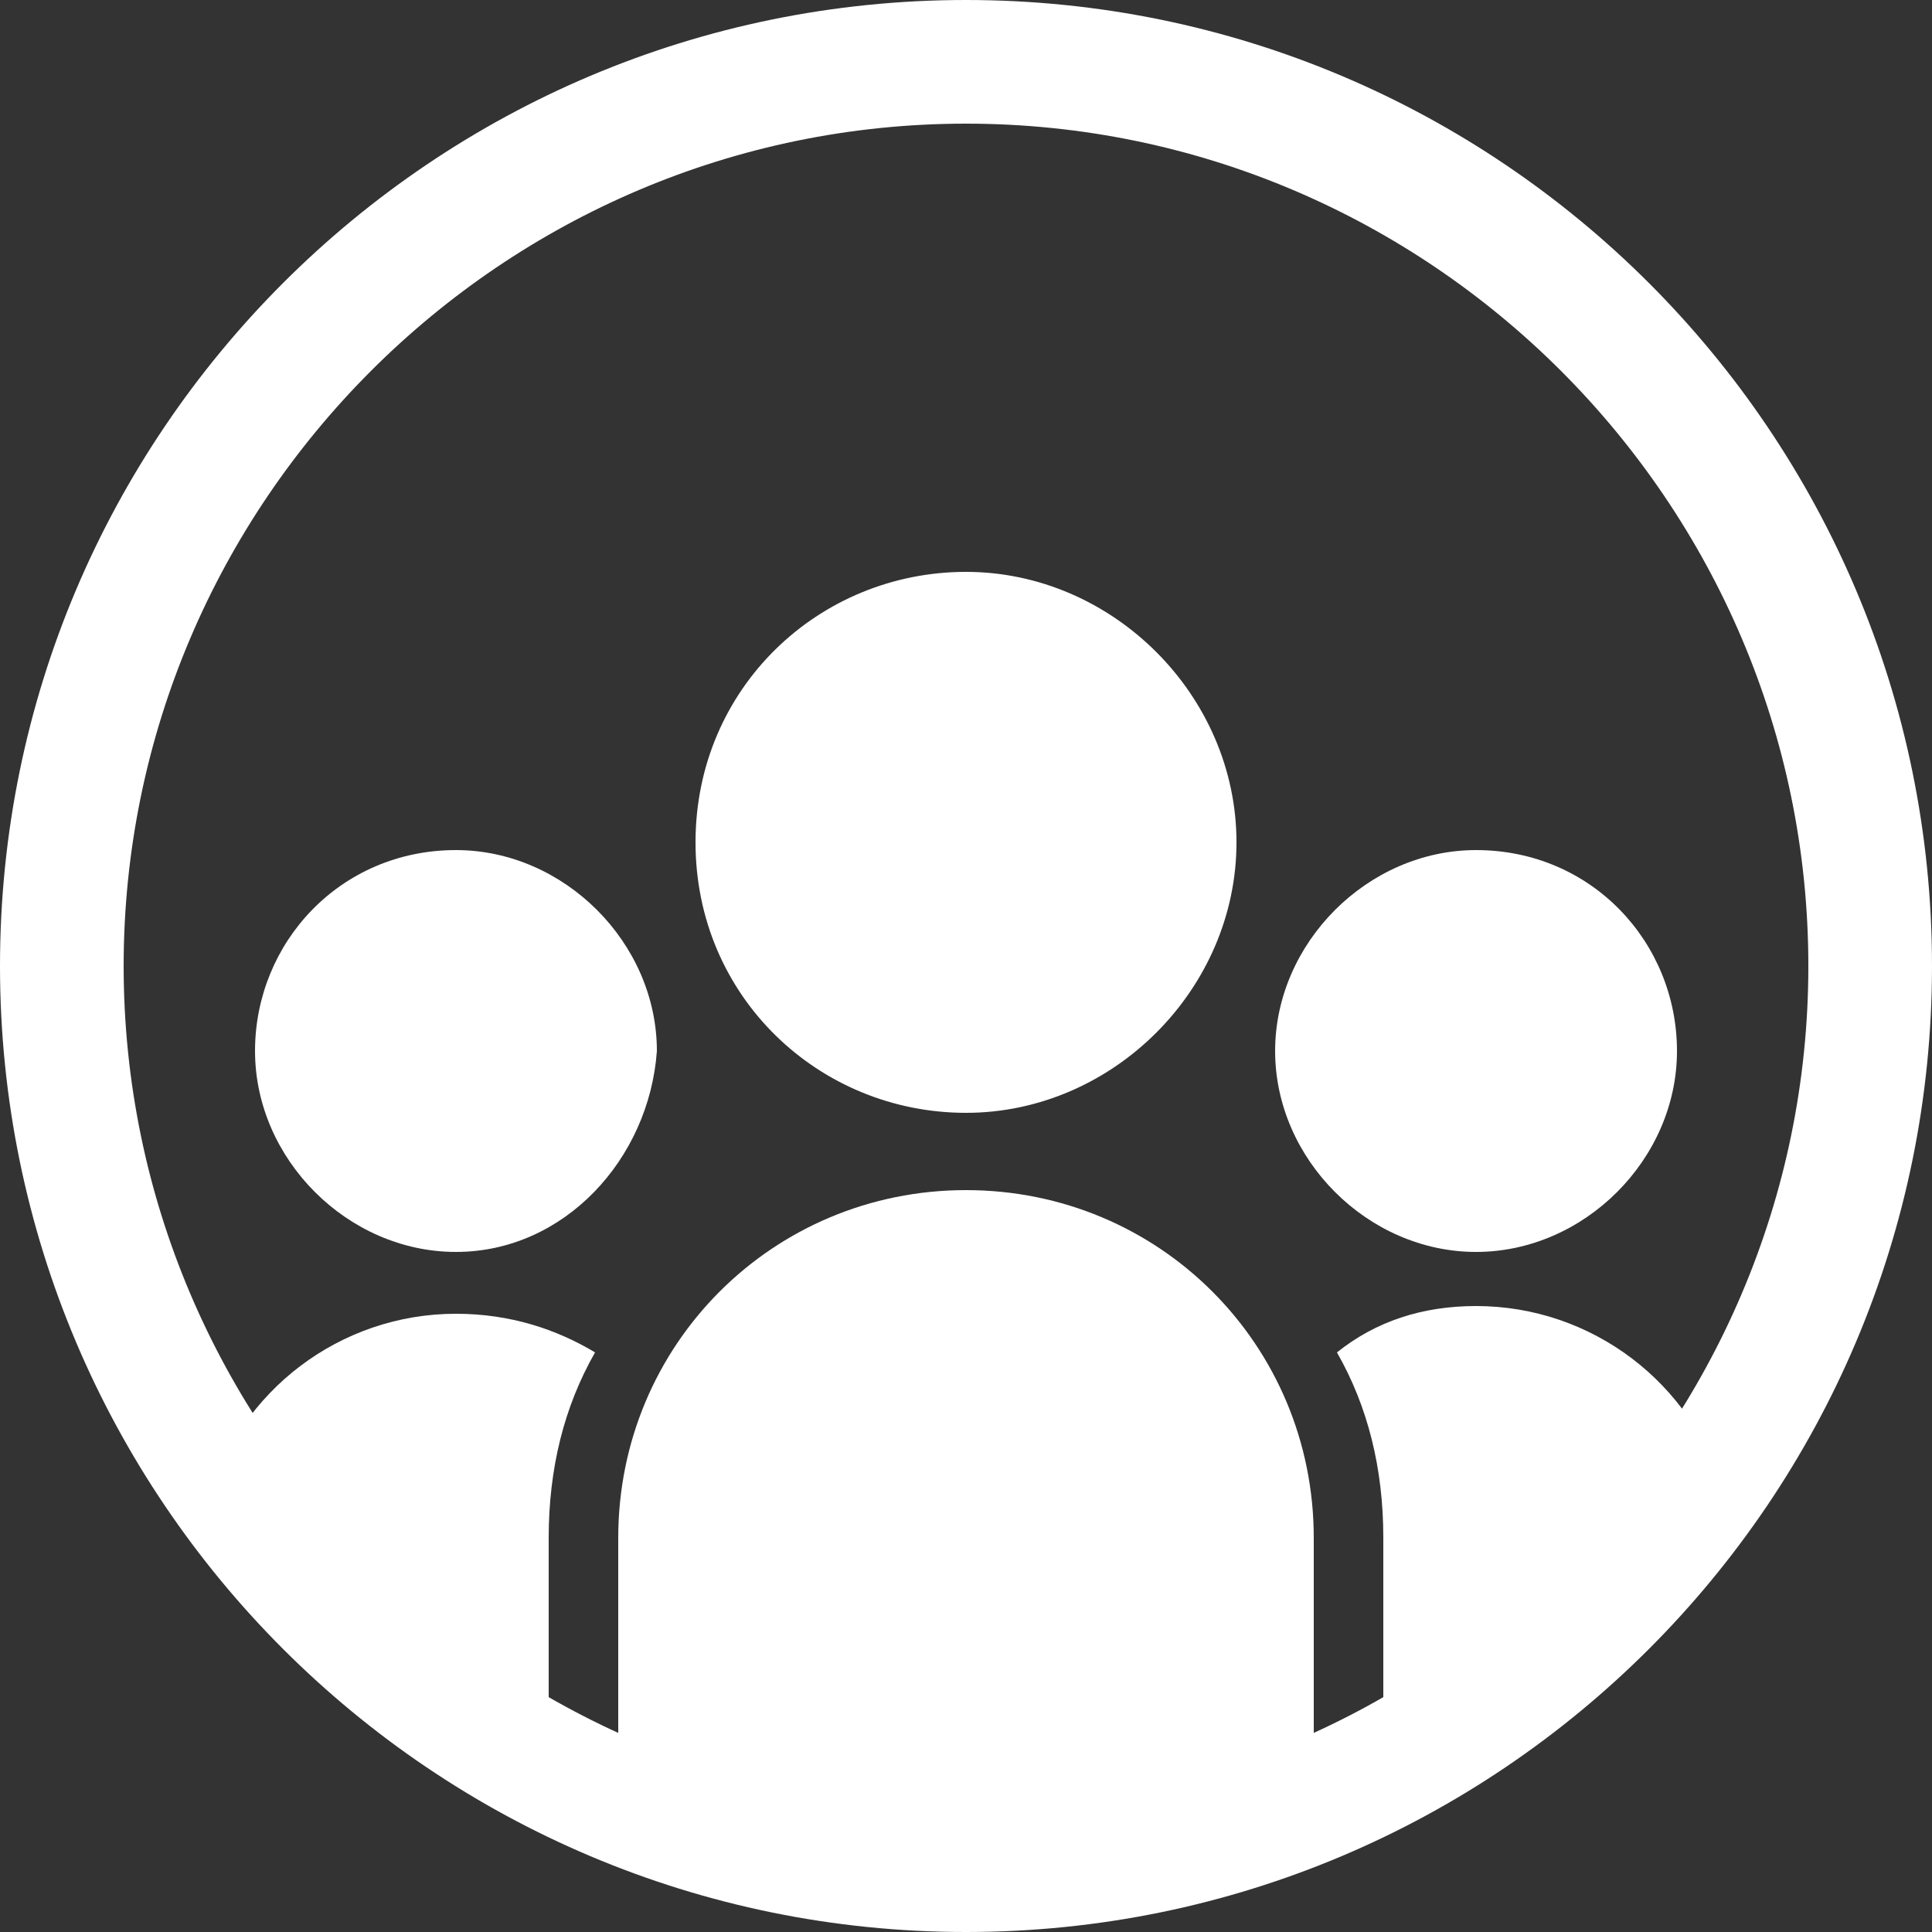
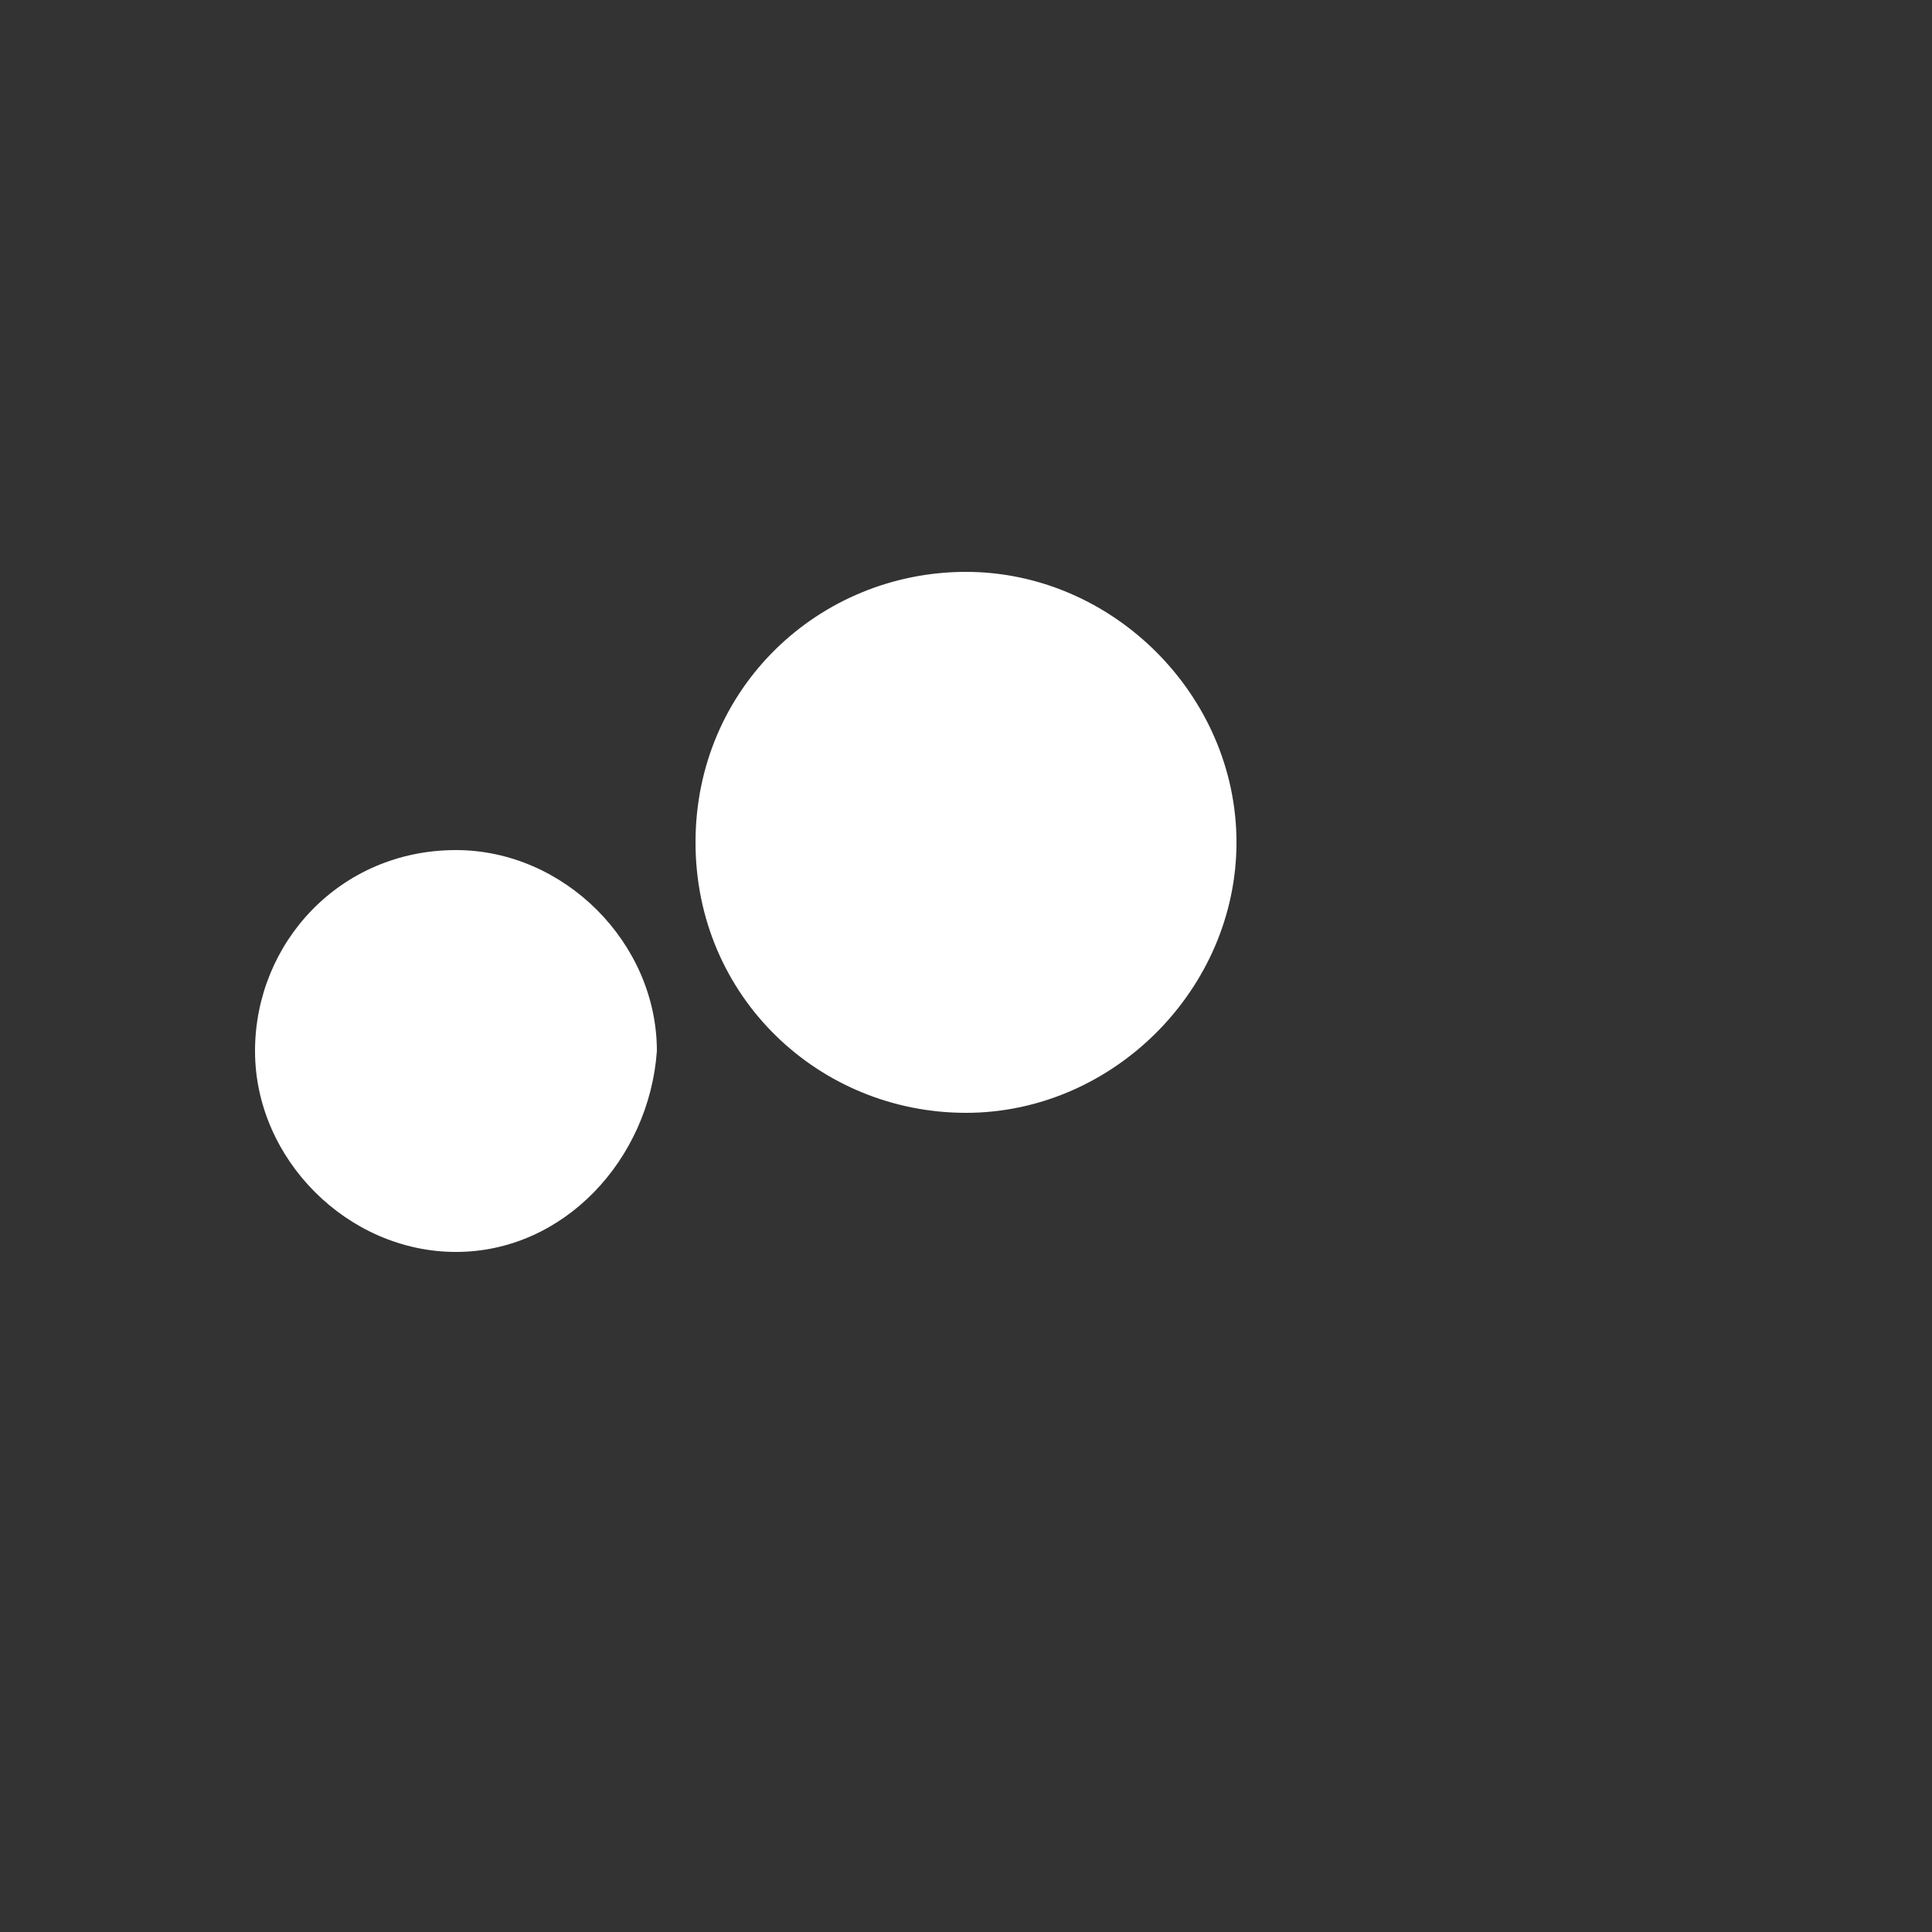
<svg xmlns="http://www.w3.org/2000/svg" xmlns:xlink="http://www.w3.org/1999/xlink" version="1.1" id="圖層_1" x="0px" y="0px" viewBox="0 0 25 25" style="enable-background:new 0 0 25 25;" xml:space="preserve">
  <rect x="0" y="0" width="25" height="25" fill="#333333" stroke="none" />
  <style type="text/css">
	.st0{clip-path:url(#SVGID_2_);}
	.st1{fill:#FFFFFF;}
</style>
  <g>
    <defs>
      <rect id="SVGID_1_" width="25" height="25" />
    </defs>
    <clipPath id="SVGID_2_">
      <use xlink:href="#SVGID_1_" style="overflow:visible;" />
    </clipPath>
    <g class="st0">
-       <path class="st1" d="M12.5,1.6c6,0,10.9,4.9,10.9,10.9s-4.9,10.9-10.9,10.9S1.6,18.5,1.6,12.5S6.5,1.6,12.5,1.6z M12.5,0    C5.6,0,0,5.6,0,12.5S5.6,25,12.5,25S25,19.4,25,12.5S19.4,0,12.5,0z" />
      <path class="st1" d="M12.5,14.4c1.9,0,3.5-1.6,3.5-3.5s-1.6-3.5-3.5-3.5C10.6,7.4,9,8.9,9,10.9S10.6,14.4,12.5,14.4z" />
-       <path class="st1" d="M17,19.9c0-2.5-2-4.5-4.5-4.5c-2.5,0-4.5,2-4.5,4.5v3.8l4.5,1.3l4.5-1.1V19.9z" />
-       <path class="st1" d="M19.1,16.2c1.4,0,2.6-1.2,2.6-2.6S20.6,11,19.1,11c-1.4,0-2.6,1.2-2.6,2.6S17.7,16.2,19.1,16.2z" />
-       <path class="st1" d="M17.9,23.3v-3.4c0-0.9-0.2-1.7-0.6-2.4c0.5-0.4,1.1-0.6,1.8-0.6c1.5,0,2.8,1,3.2,2.4L17.9,23.3z" />
      <path class="st1" d="M5.9,16.2c-1.4,0-2.6-1.2-2.6-2.6S4.4,11,5.9,11c1.4,0,2.6,1.2,2.6,2.6C8.4,15,7.3,16.2,5.9,16.2z" />
-       <path class="st1" d="M7.1,23.3v-3.4c0-0.9,0.2-1.7,0.6-2.4C7.2,17.2,6.6,17,5.9,17c-1.5,0-2.8,1-3.2,2.4L7.1,23.3z" />
    </g>
  </g>
</svg>